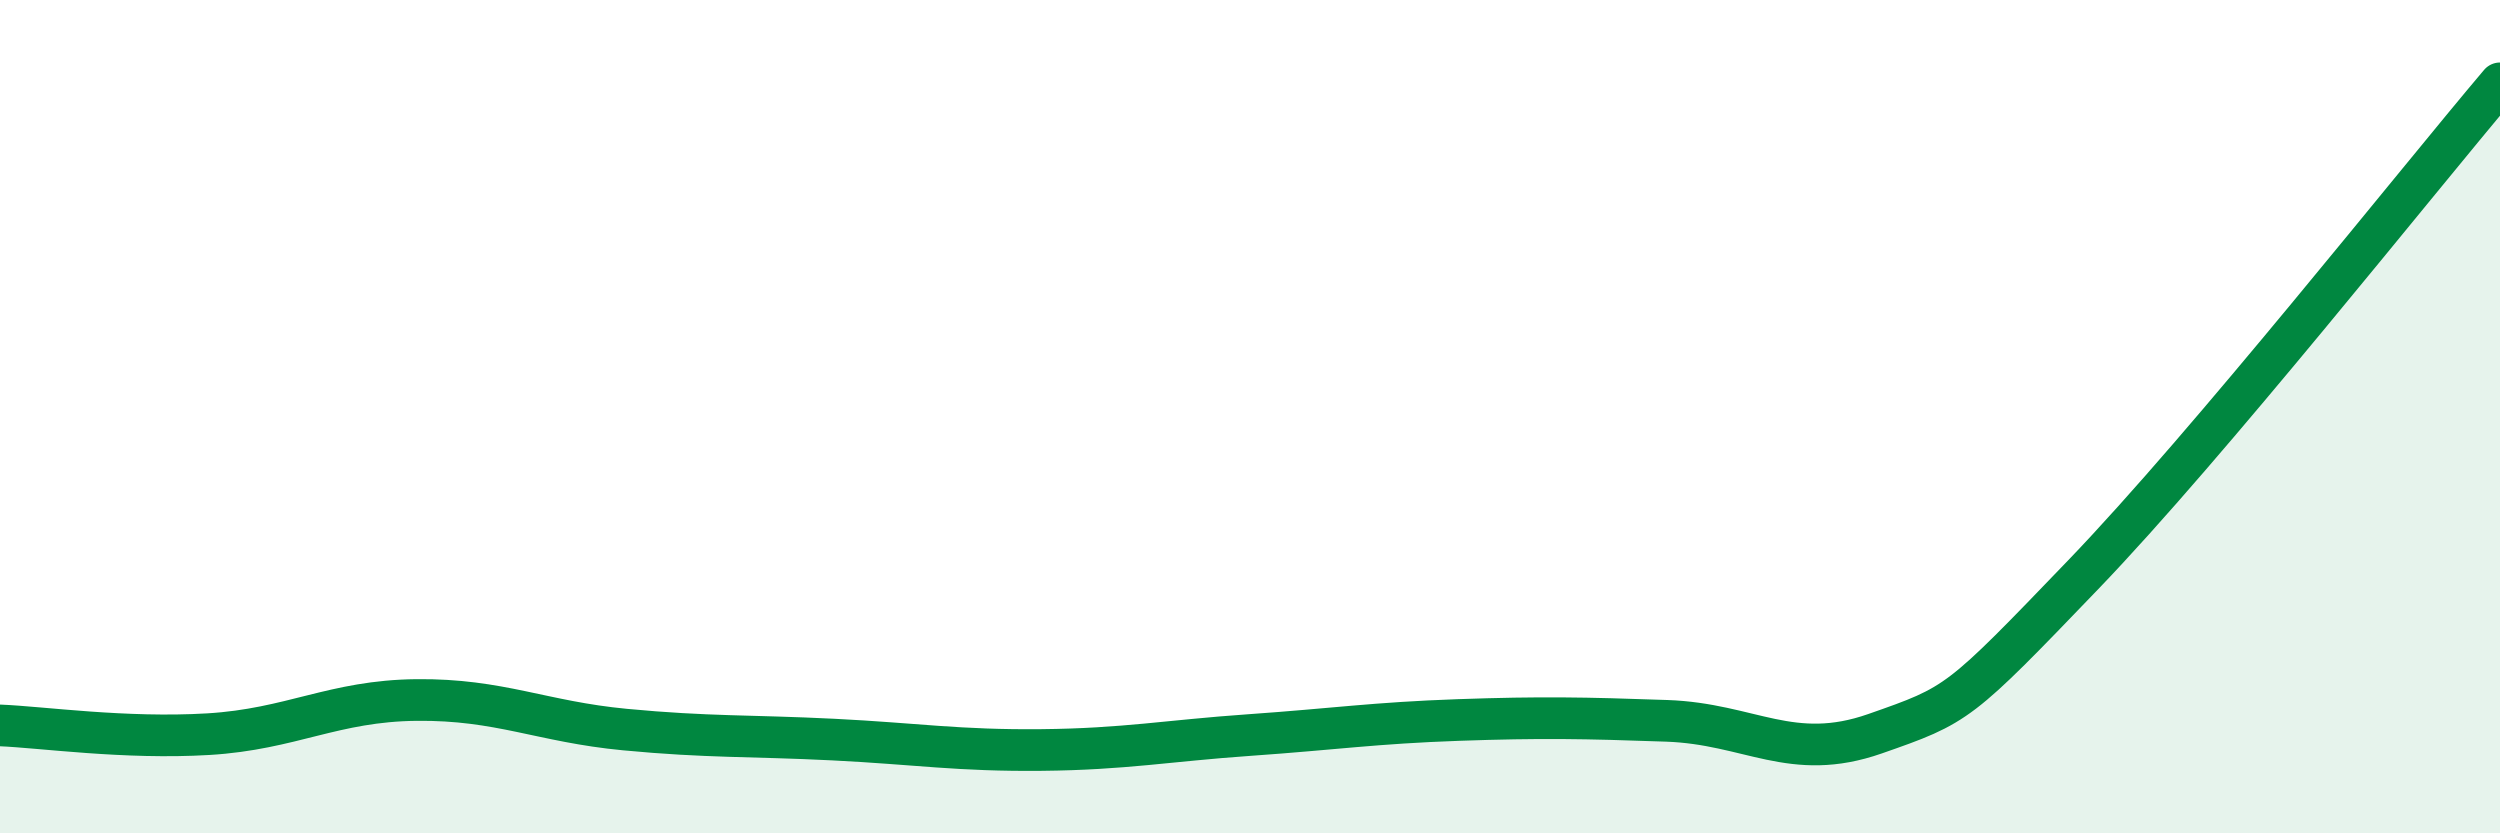
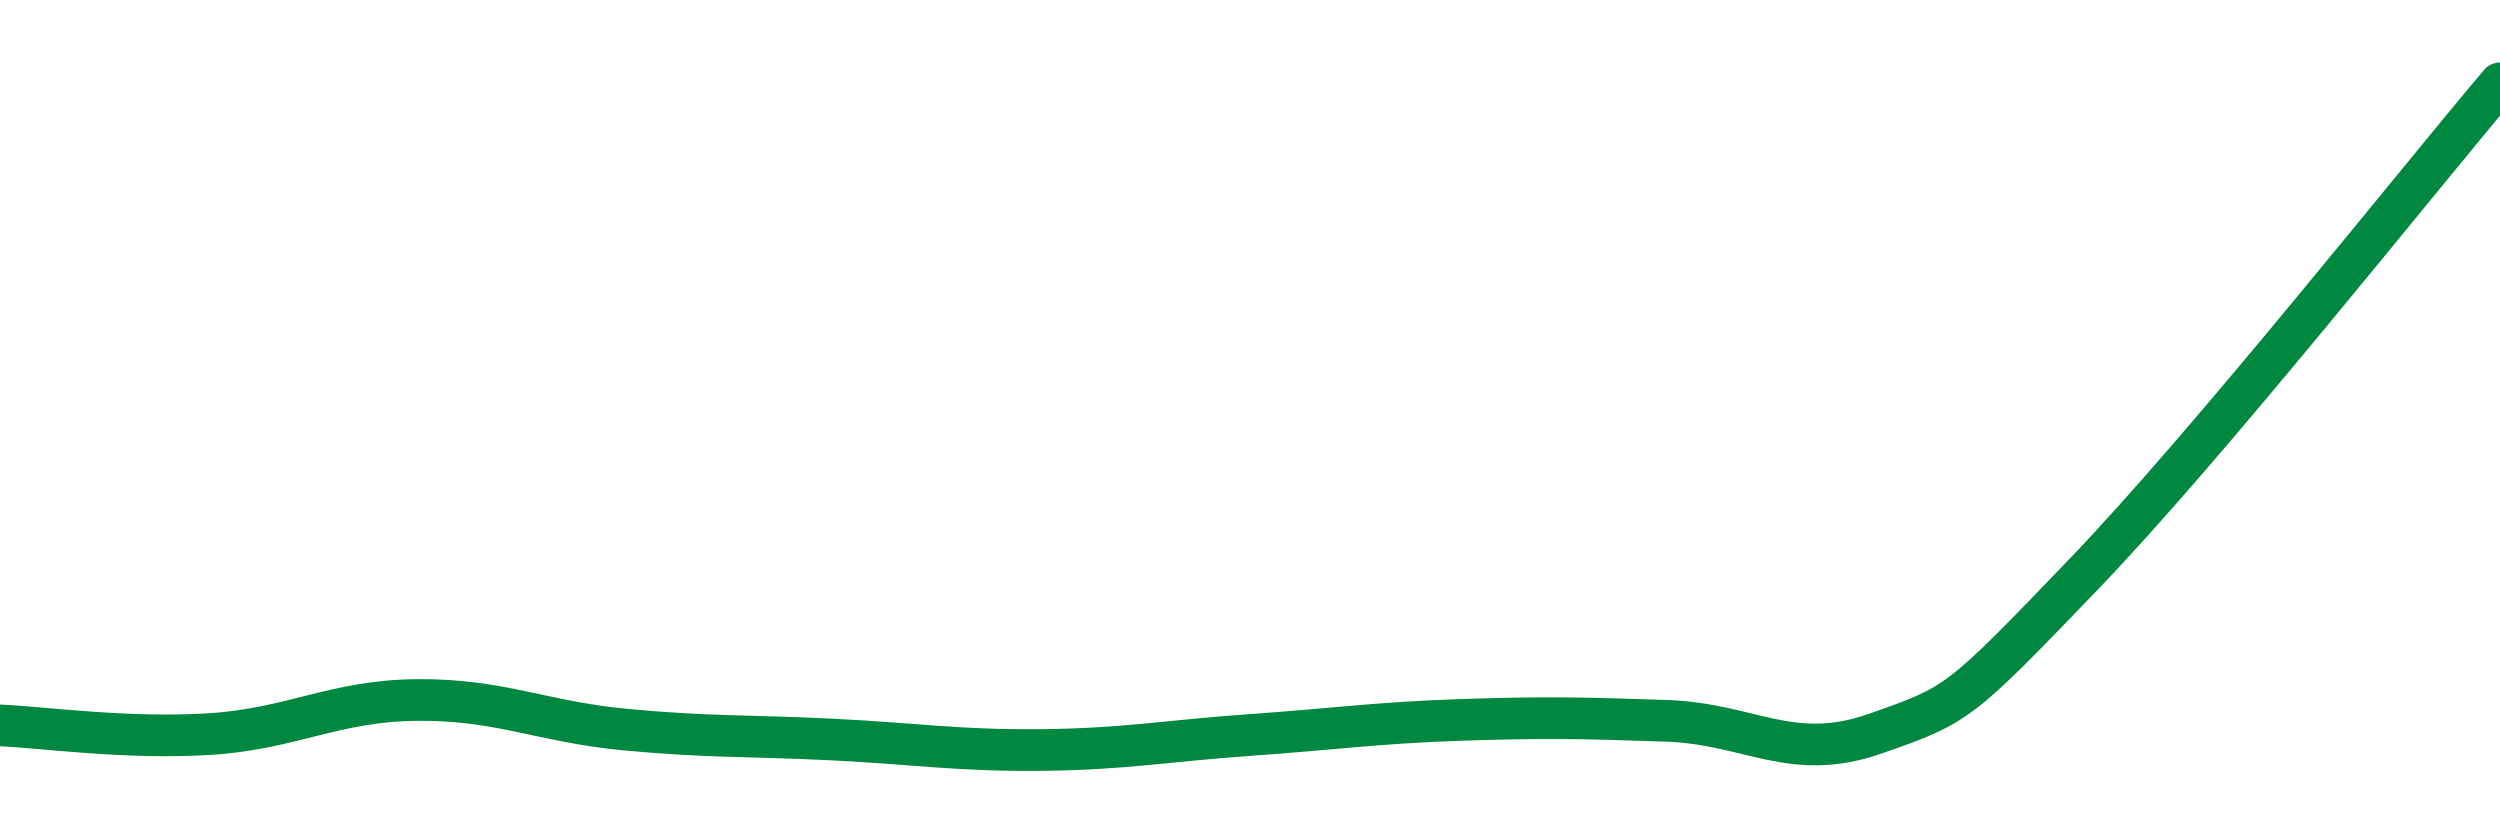
<svg xmlns="http://www.w3.org/2000/svg" width="60" height="20" viewBox="0 0 60 20">
-   <path d="M 0,17.41 C 1,17.45 3,17.74 5,17.62 C 7,17.5 8,16.82 10,16.8 C 12,16.78 13,17.32 15,17.51 C 17,17.7 18,17.65 20,17.75 C 22,17.85 23,18.02 25,18 C 27,17.98 28,17.78 30,17.64 C 32,17.5 33,17.35 35,17.28 C 37,17.21 38,17.23 40,17.3 C 42,17.37 43,18.31 45,17.61 C 47,16.91 47,16.91 50,13.79 C 53,10.67 58,4.36 60,2L60 20L0 20Z" fill="#008740" opacity="0.1" stroke-linecap="round" stroke-linejoin="round" />
  <path d="M 0,17.41 C 1,17.45 3,17.74 5,17.62 C 7,17.5 8,16.82 10,16.8 C 12,16.78 13,17.32 15,17.51 C 17,17.7 18,17.65 20,17.75 C 22,17.85 23,18.02 25,18 C 27,17.98 28,17.78 30,17.64 C 32,17.5 33,17.35 35,17.28 C 37,17.21 38,17.23 40,17.3 C 42,17.37 43,18.31 45,17.61 C 47,16.91 47,16.91 50,13.79 C 53,10.67 58,4.36 60,2" stroke="#008740" stroke-width="1" fill="none" stroke-linecap="round" stroke-linejoin="round" />
</svg>